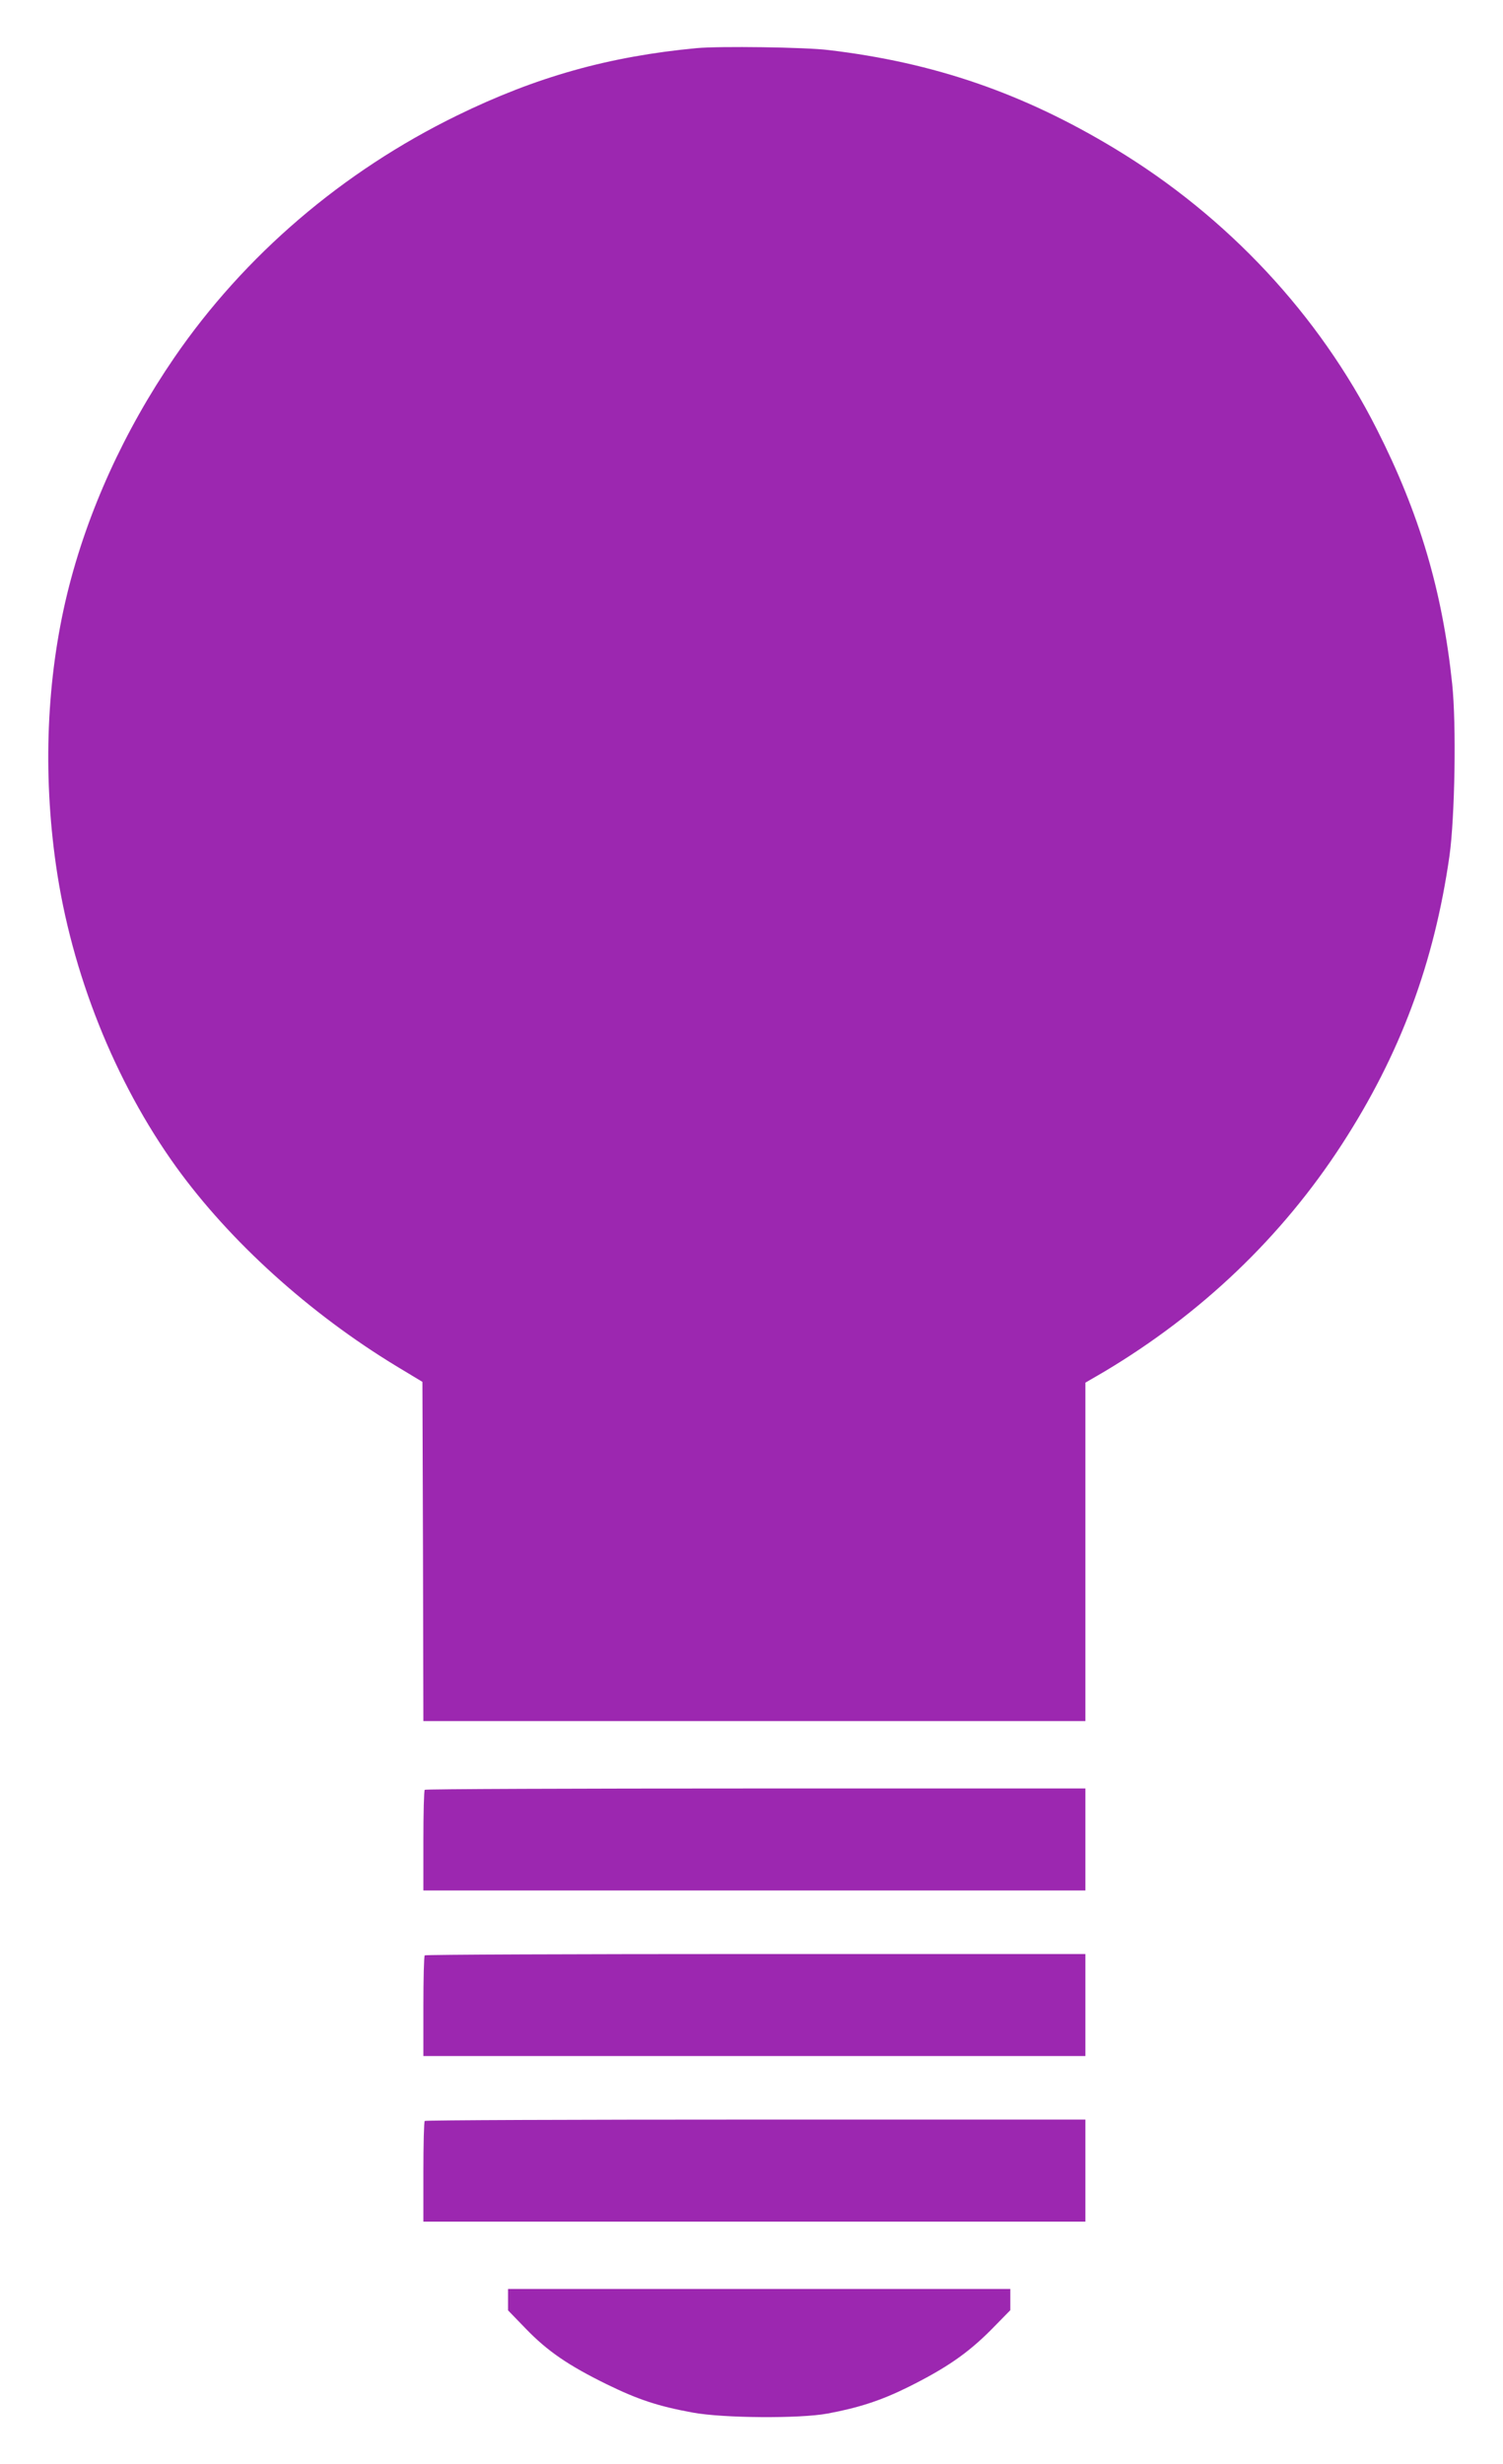
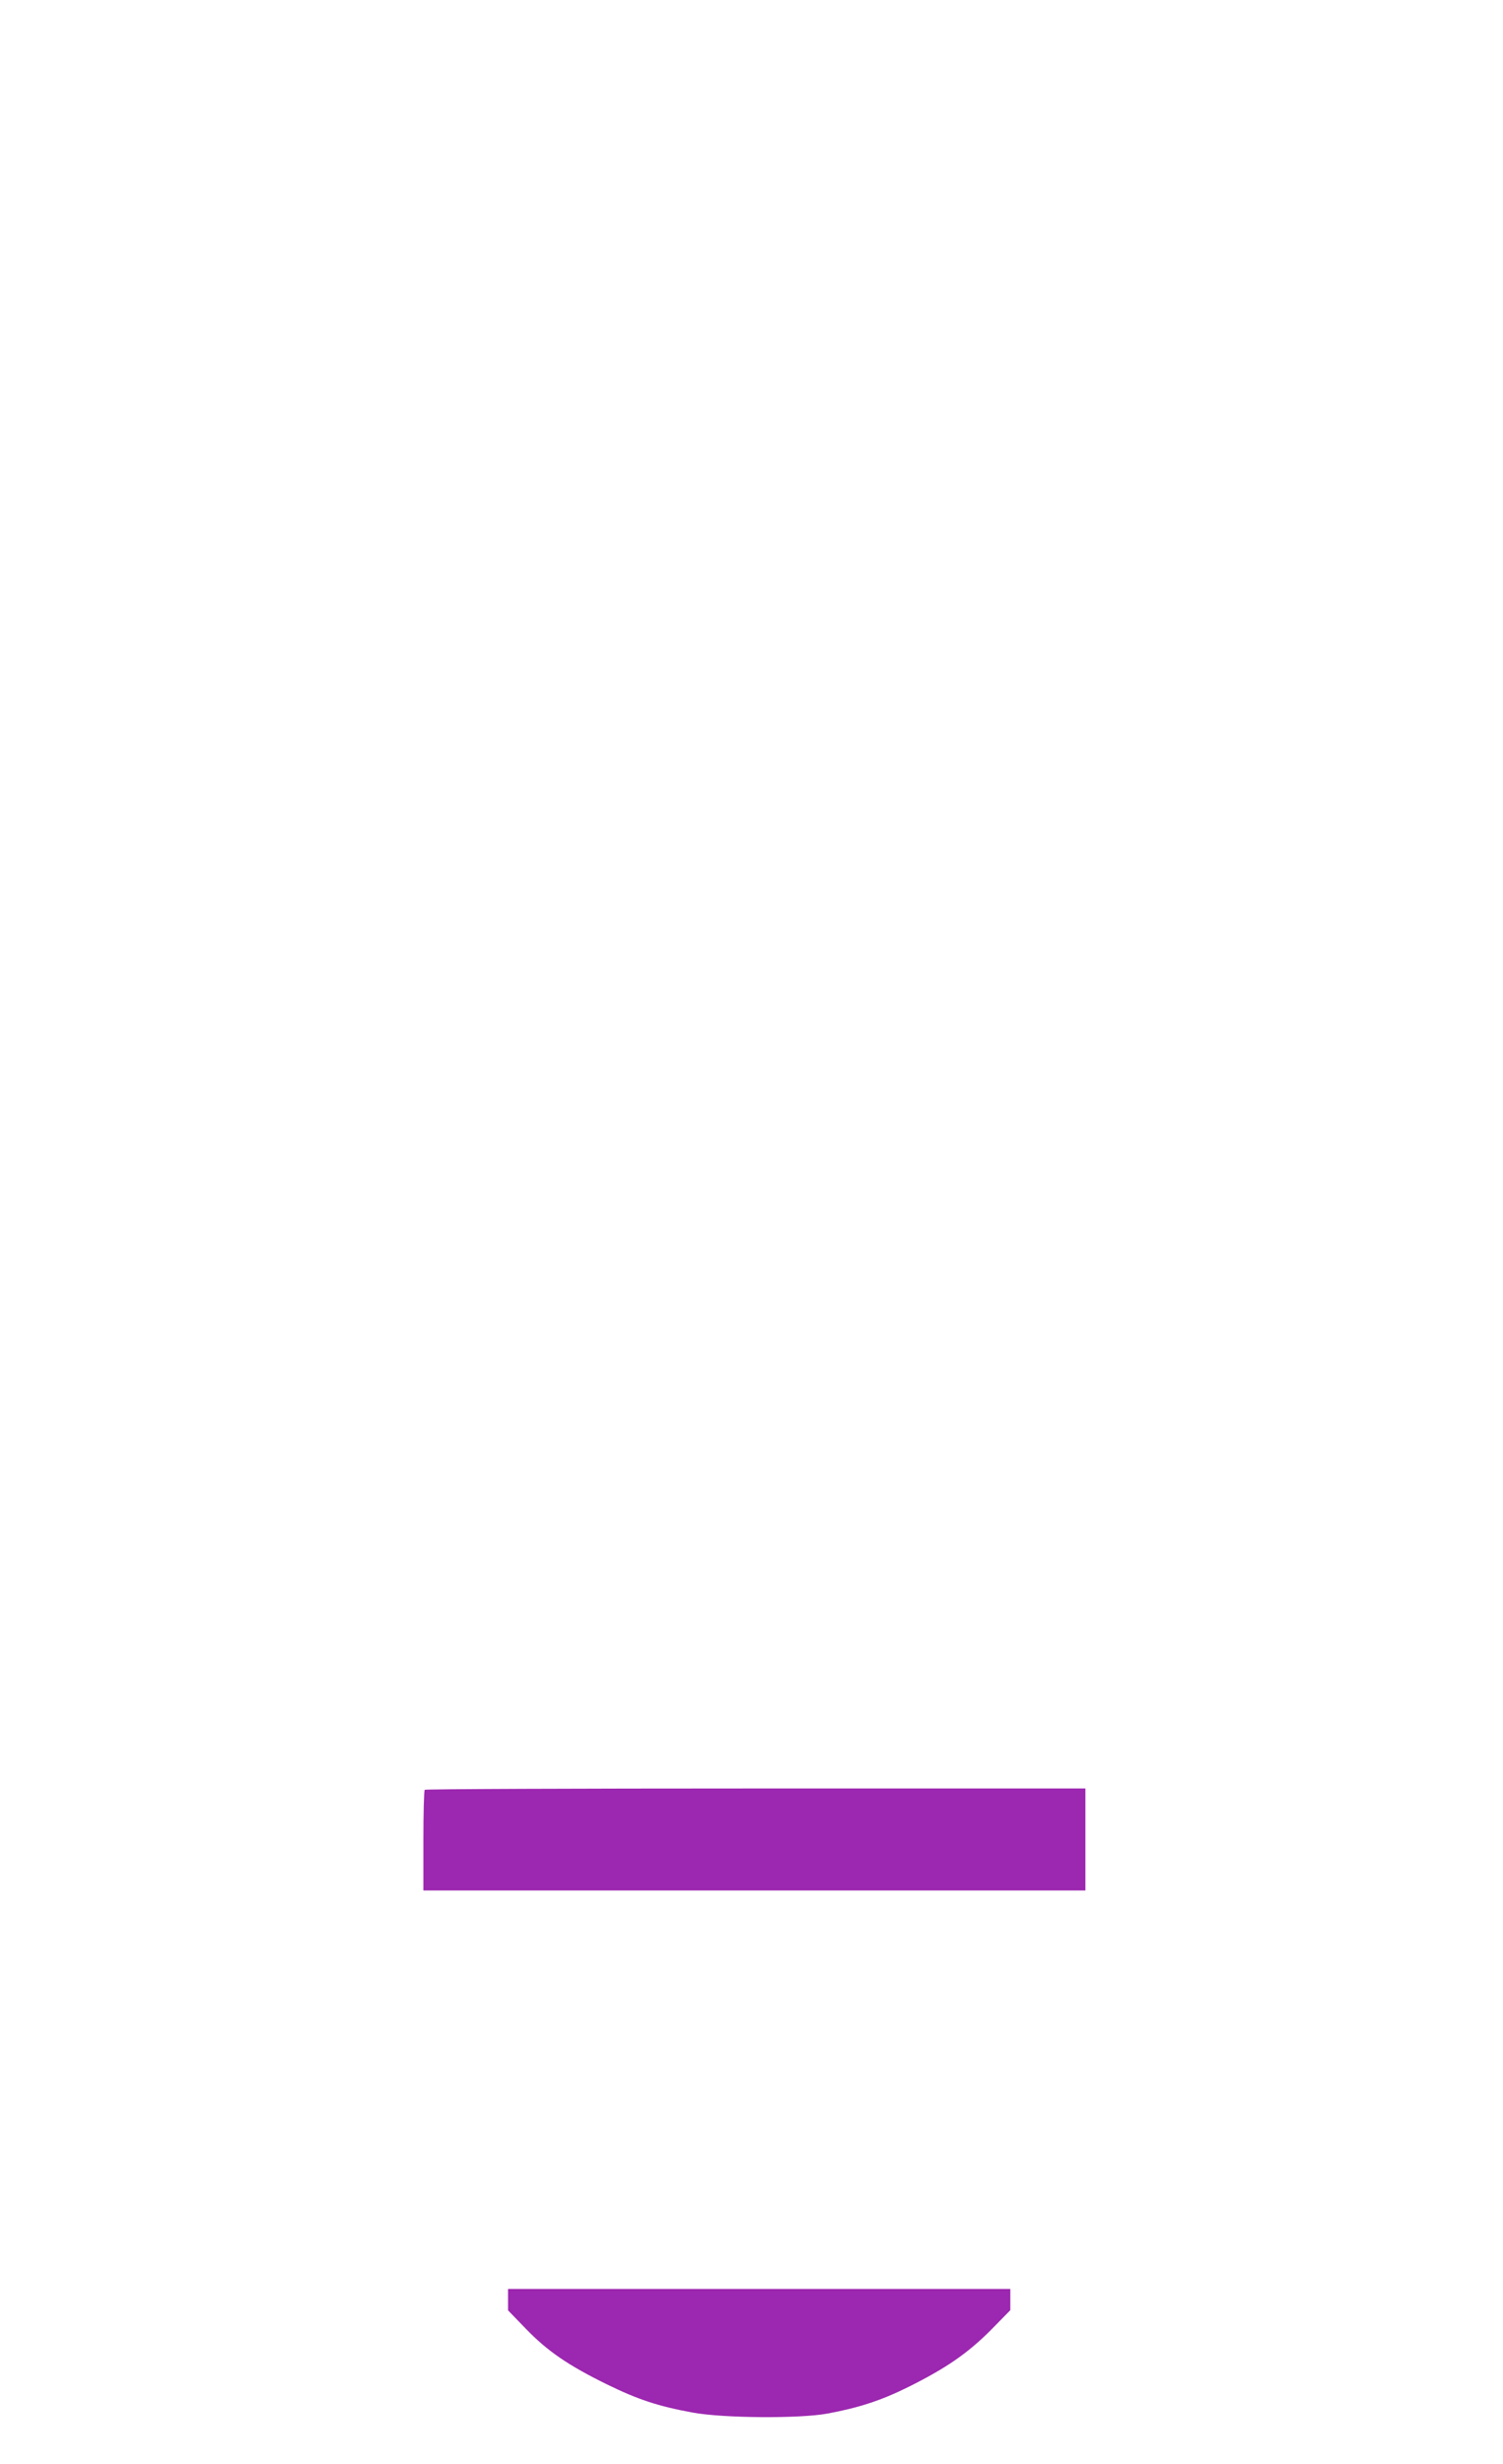
<svg xmlns="http://www.w3.org/2000/svg" version="1.0" width="781pt" height="1280pt" viewBox="0 0 781 1280" preserveAspectRatio="xMidYMid meet">
  <g transform="translate(0,1280) scale(0.1,-0.1)" fill="#9c27b0" stroke="none">
-     <path d="M3620 12550 c-456 -43 -834 -149 -1245 -350 -596 -291 -1105 -727 -1469 -1257 -261 -381 -453 -803 -556 -1224 -108 -442 -128 -932 -59 -1414 80 -559 305 -1123 624 -1566 280 -388 693 -761 1144 -1035 l136 -82 3 -881 2 -881 1720 0 1720 0 0 879 0 879 98 57 c505 301 923 700 1235 1181 302 466 479 939 559 1499 28 202 36 682 14 892 -51 484 -170 886 -392 1324 -301 595 -775 1103 -1361 1457 -475 287 -937 447 -1488 512 -120 15 -566 21 -685 10z" />
    <path d="M2207 3503 c-4 -3 -7 -123 -7 -265 l0 -258 1720 0 1720 0 0 265 0 265 -1713 0 c-943 0 -1717 -3 -1720 -7z" />
-     <path d="M2207 2643 c-4 -3 -7 -123 -7 -265 l0 -258 1720 0 1720 0 0 265 0 265 -1713 0 c-943 0 -1717 -3 -1720 -7z" />
-     <path d="M2207 1783 c-4 -3 -7 -123 -7 -265 l0 -258 1720 0 1720 0 0 265 0 265 -1713 0 c-943 0 -1717 -3 -1720 -7z" />
    <path d="M2640 855 l0 -56 92 -95 c113 -117 221 -191 423 -290 162 -79 265 -113 445 -146 157 -29 555 -32 700 -5 162 30 279 68 420 138 197 98 308 175 428 295 l102 104 0 55 0 55 -1305 0 -1305 0 0 -55z" />
  </g>
</svg>